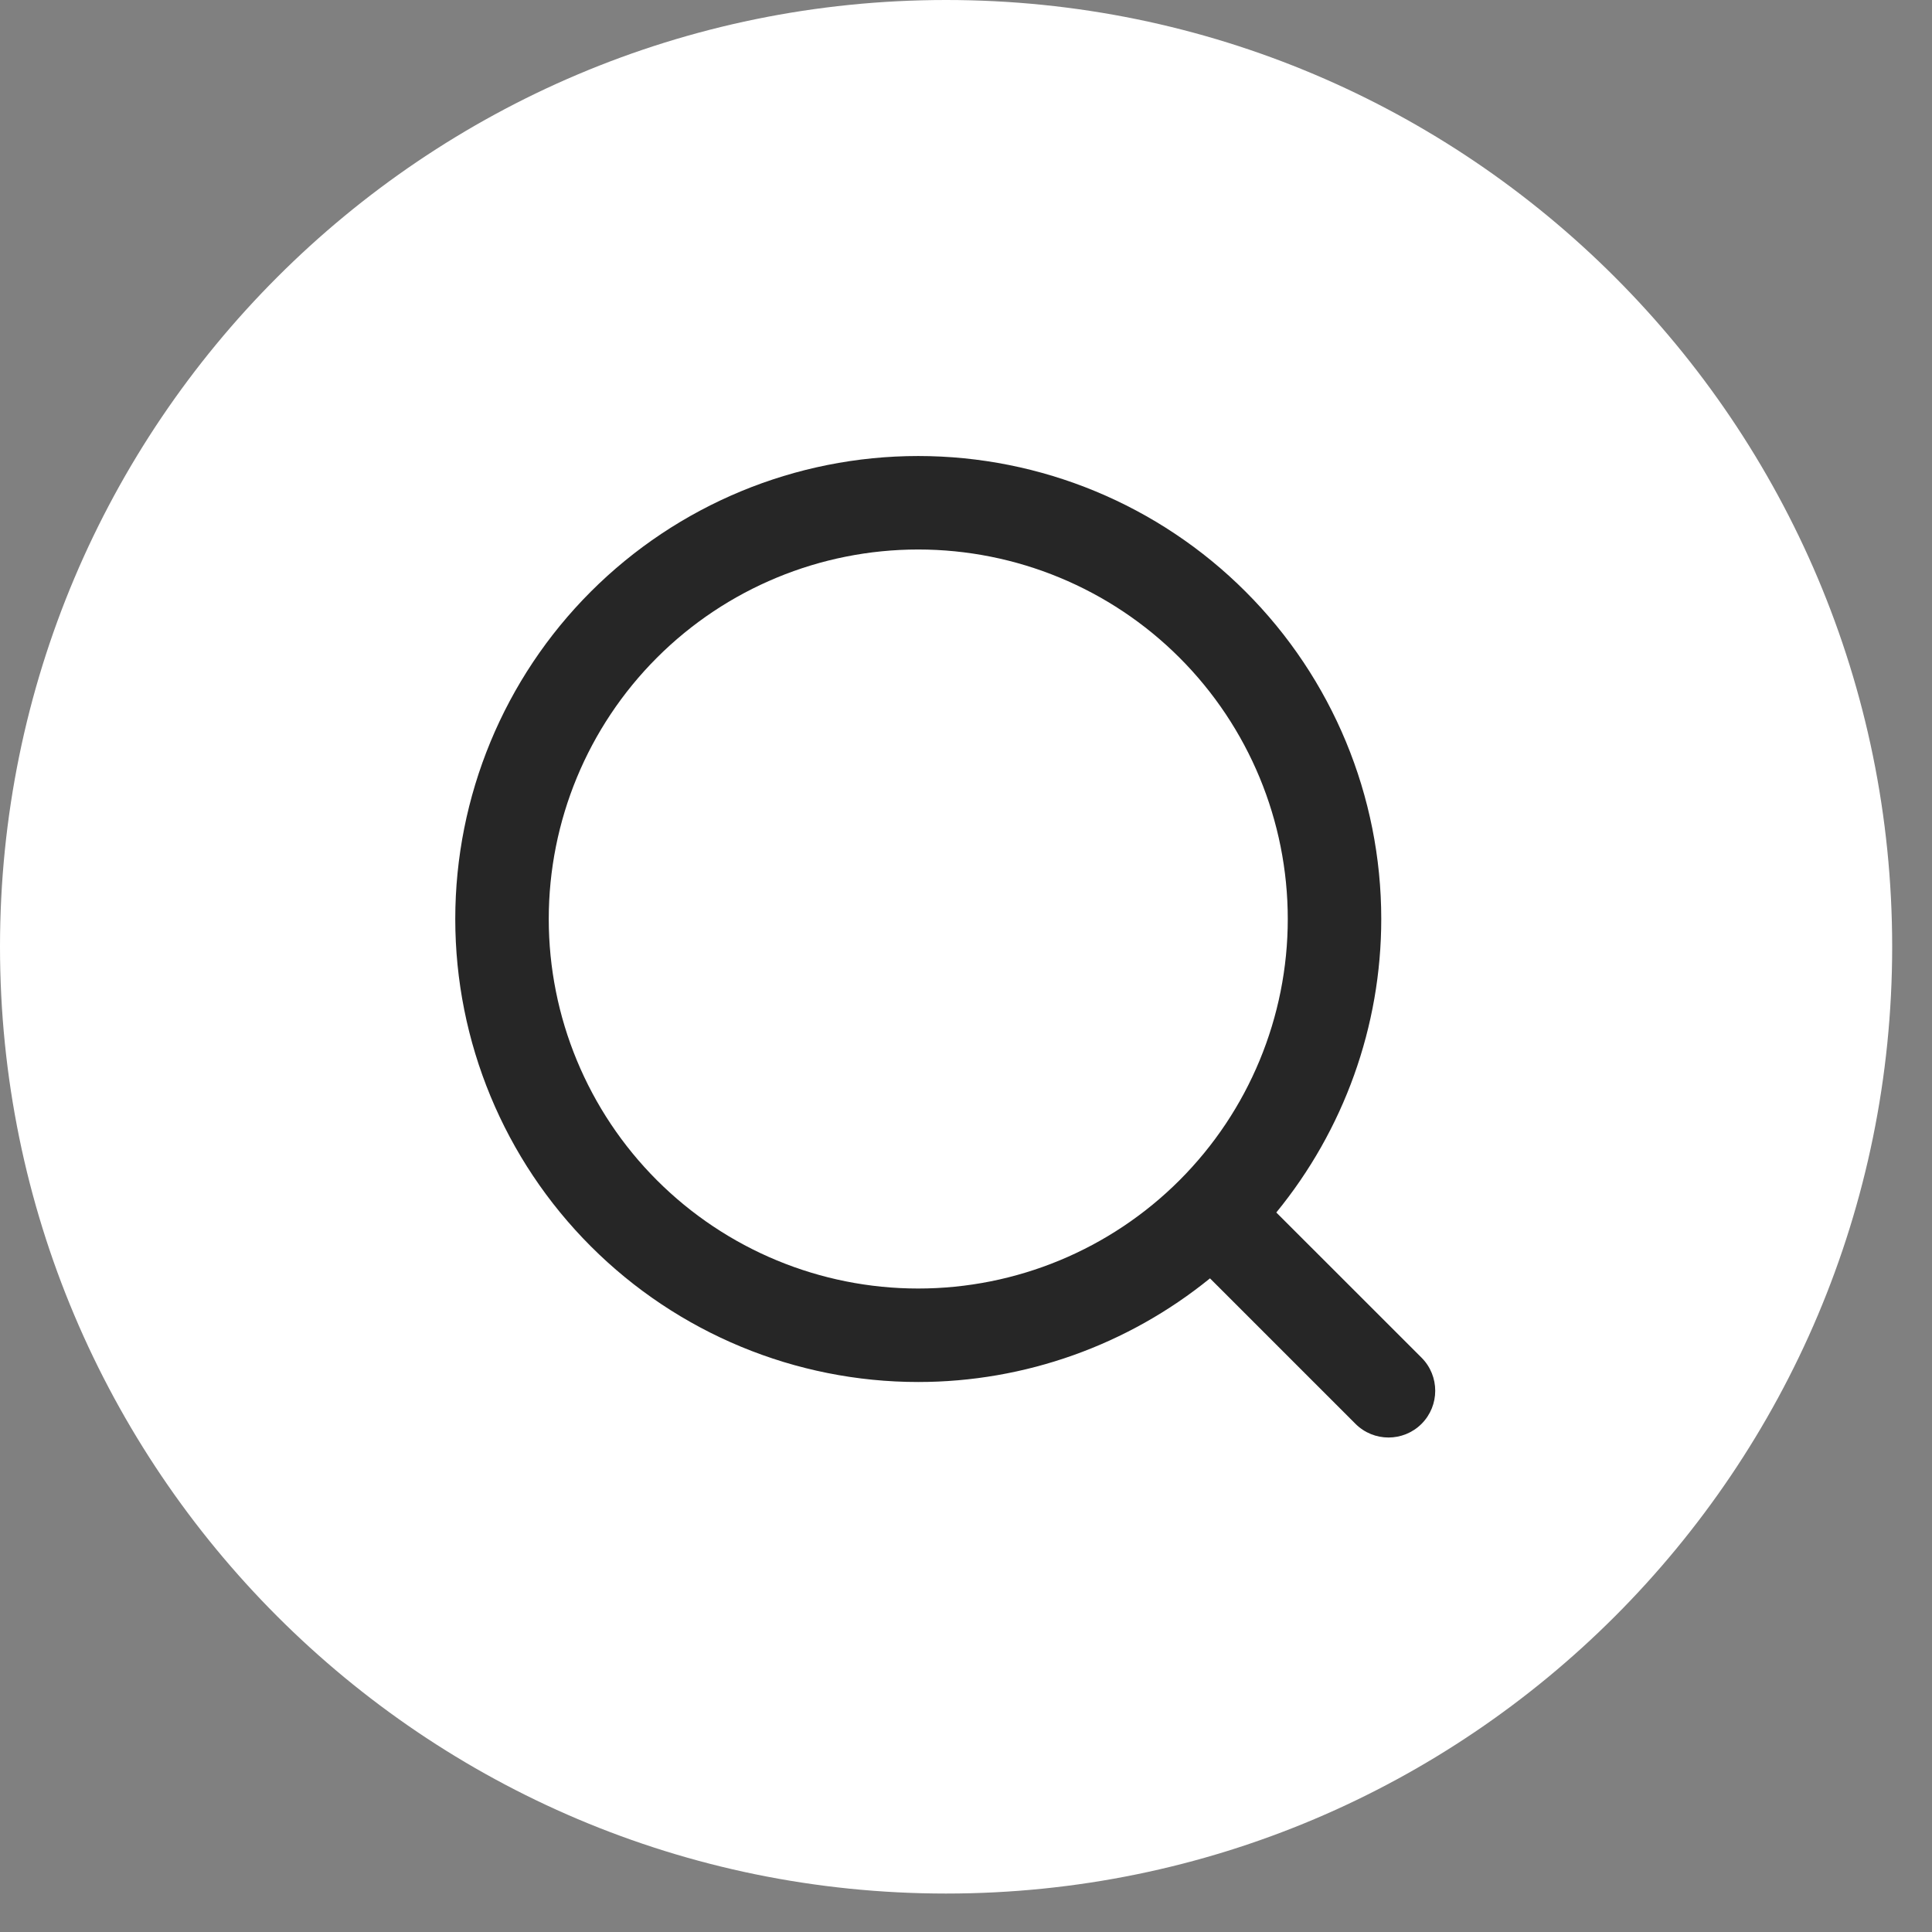
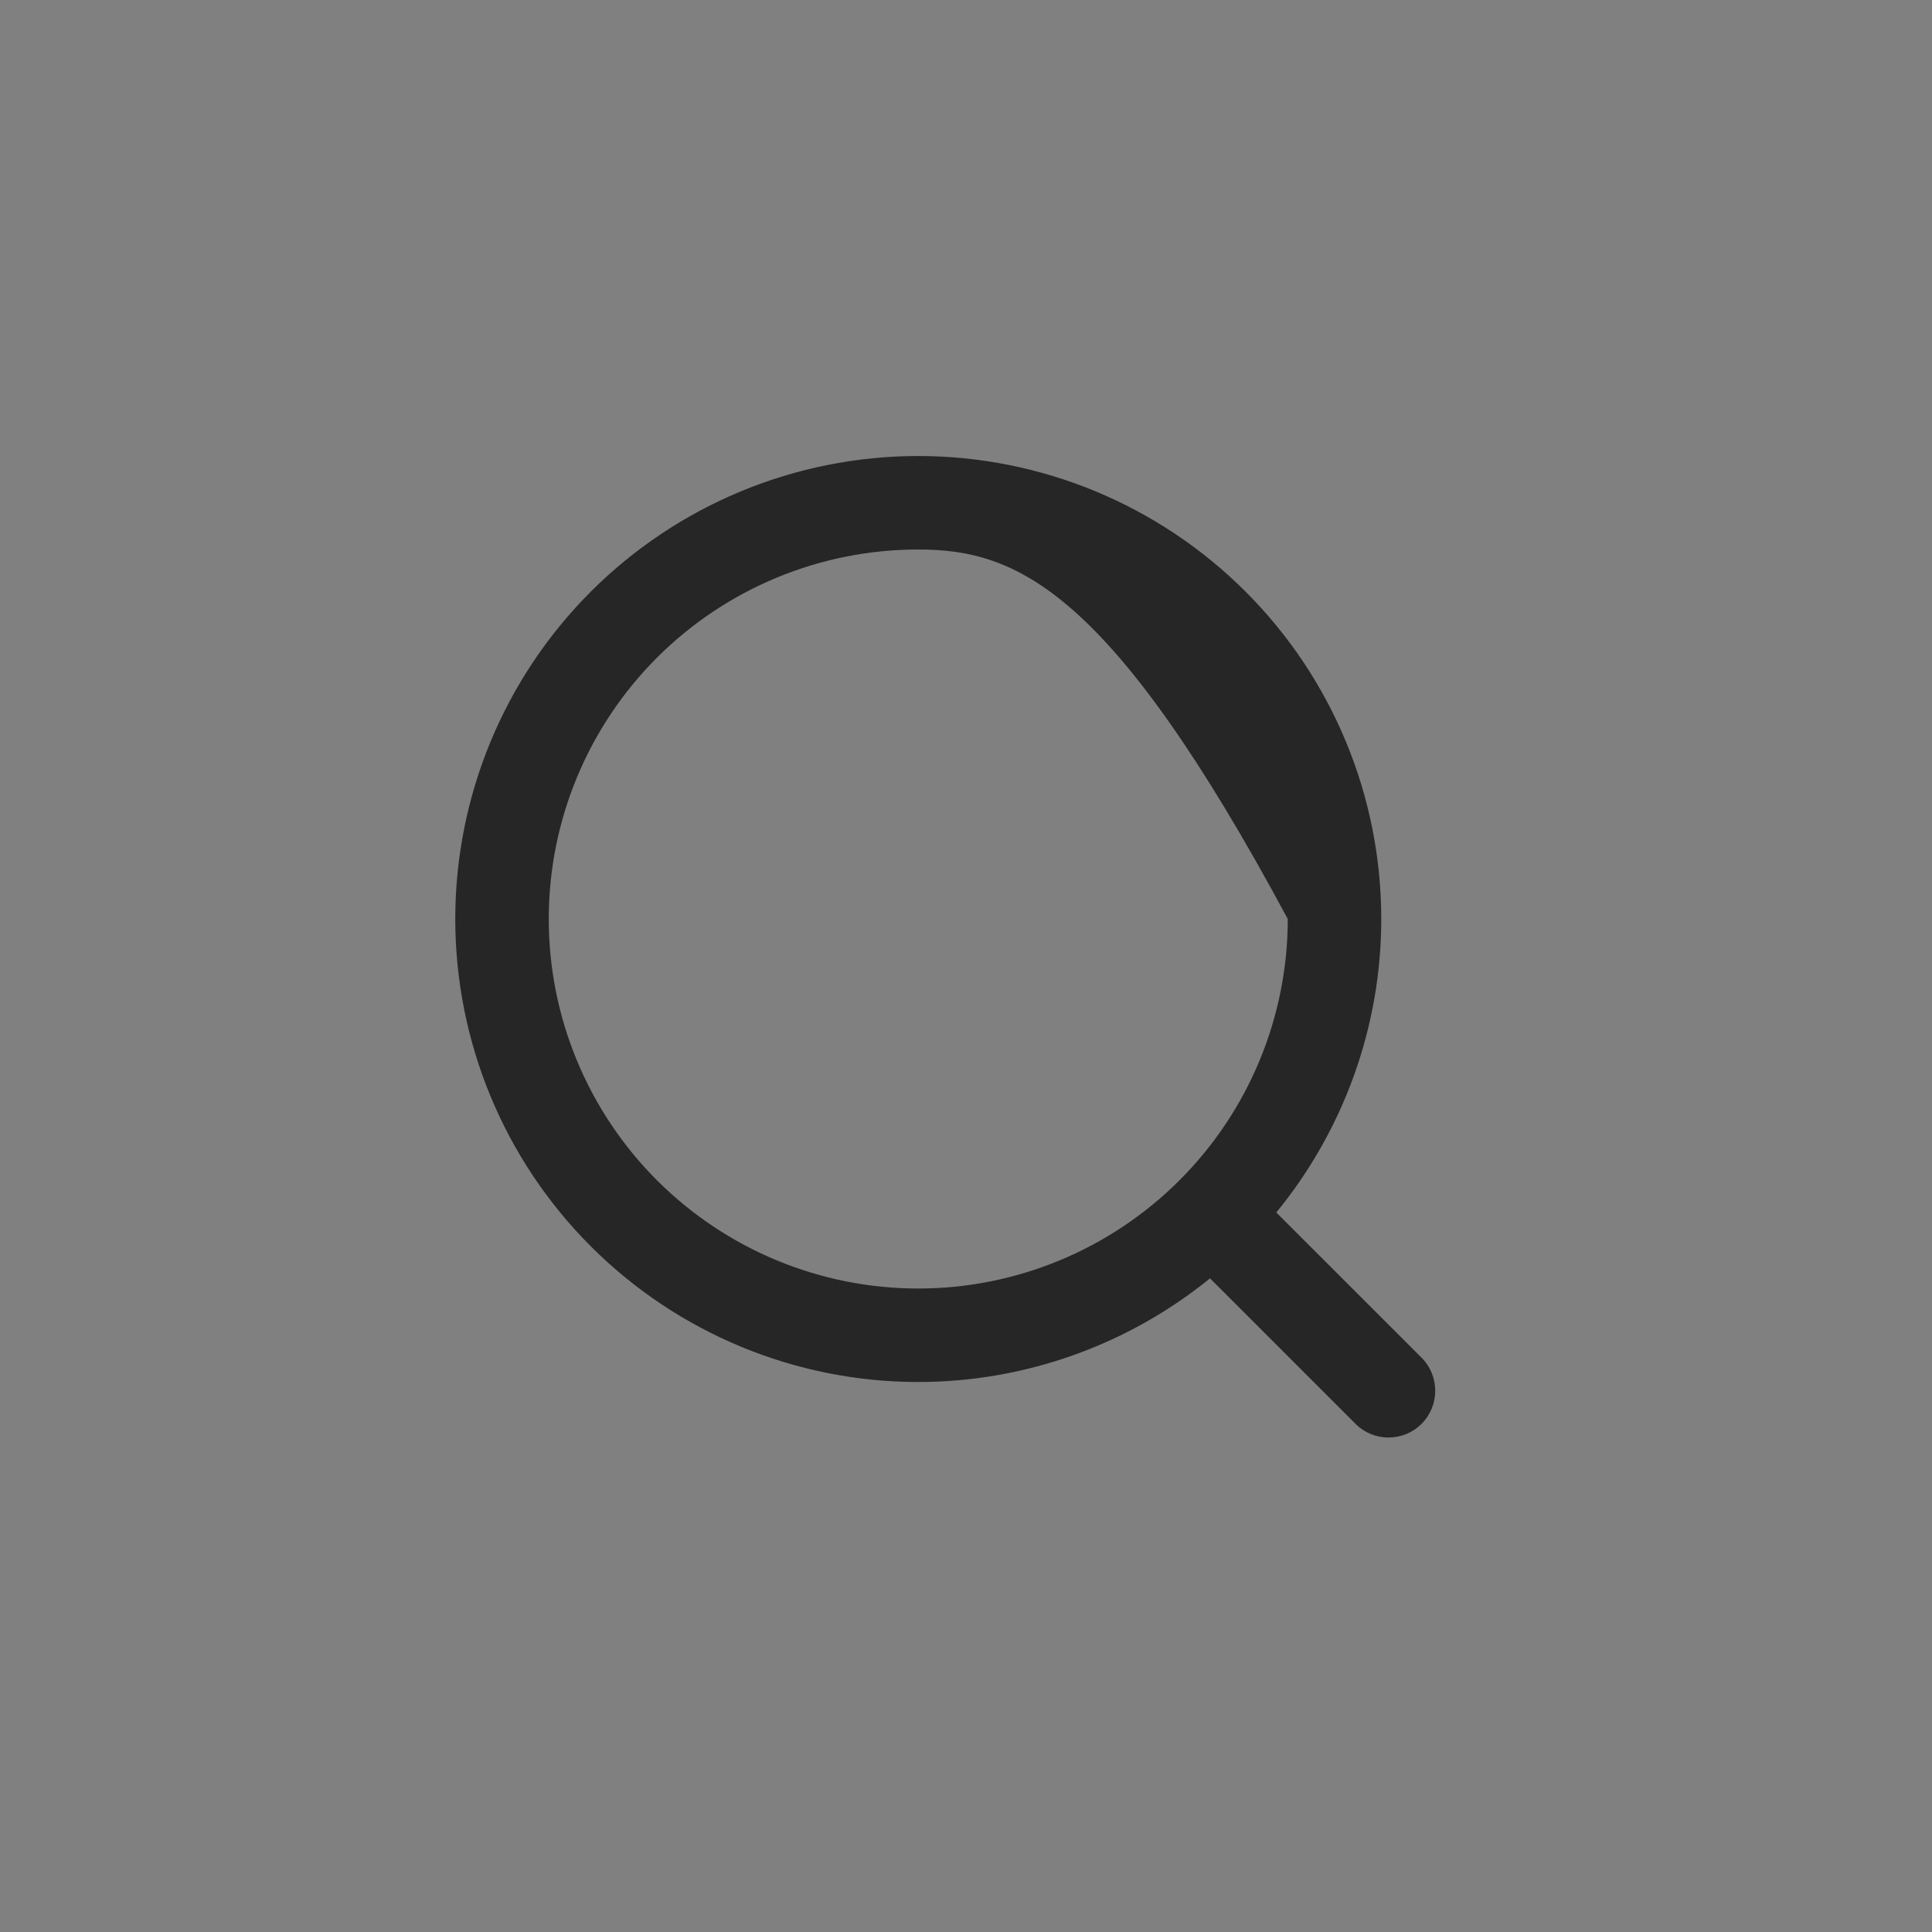
<svg xmlns="http://www.w3.org/2000/svg" width="31" height="31" viewBox="0 0 31 31" fill="none">
  <rect x="0" y="0" width="31" height="31" fill="#808080" stroke="none" />
-   <path d="M30.361 15.191C30.361 23.581 23.564 30.383 15.181 30.383C6.797 30.383 0 23.581 0 15.191C0 6.801 6.797 0 15.181 0C23.564 0 30.361 6.801 30.361 15.191Z" fill="white" />
-   <path d="M20.663 14.746C20.663 13.173 20.038 11.665 18.926 10.553C17.814 9.441 16.306 8.817 14.733 8.817C13.161 8.817 11.653 9.441 10.541 10.553C9.429 11.665 8.805 13.173 8.805 14.746C8.805 16.318 9.429 17.826 10.541 18.938C11.653 20.05 13.161 20.675 14.733 20.675C16.306 20.675 17.814 20.05 18.926 18.938C20.038 17.826 20.663 16.318 20.663 14.746ZM22.163 14.746C22.163 16.47 21.562 18.132 20.479 19.455L22.81 21.785C23.102 22.078 23.102 22.553 22.81 22.846C22.517 23.139 22.042 23.139 21.749 22.846L19.415 20.512C18.097 21.582 16.446 22.175 14.733 22.175C12.763 22.175 10.874 21.392 9.48 19.998C8.087 18.605 7.305 16.716 7.305 14.746C7.305 12.775 8.087 10.886 9.48 9.493C10.874 8.1 12.763 7.317 14.733 7.317C16.704 7.317 18.593 8.1 19.986 9.493C21.38 10.886 22.163 12.775 22.163 14.746Z" fill="#262626" />
+   <path d="M20.663 14.746C17.814 9.441 16.306 8.817 14.733 8.817C13.161 8.817 11.653 9.441 10.541 10.553C9.429 11.665 8.805 13.173 8.805 14.746C8.805 16.318 9.429 17.826 10.541 18.938C11.653 20.05 13.161 20.675 14.733 20.675C16.306 20.675 17.814 20.05 18.926 18.938C20.038 17.826 20.663 16.318 20.663 14.746ZM22.163 14.746C22.163 16.47 21.562 18.132 20.479 19.455L22.81 21.785C23.102 22.078 23.102 22.553 22.81 22.846C22.517 23.139 22.042 23.139 21.749 22.846L19.415 20.512C18.097 21.582 16.446 22.175 14.733 22.175C12.763 22.175 10.874 21.392 9.48 19.998C8.087 18.605 7.305 16.716 7.305 14.746C7.305 12.775 8.087 10.886 9.48 9.493C10.874 8.1 12.763 7.317 14.733 7.317C16.704 7.317 18.593 8.1 19.986 9.493C21.38 10.886 22.163 12.775 22.163 14.746Z" fill="#262626" />
</svg>